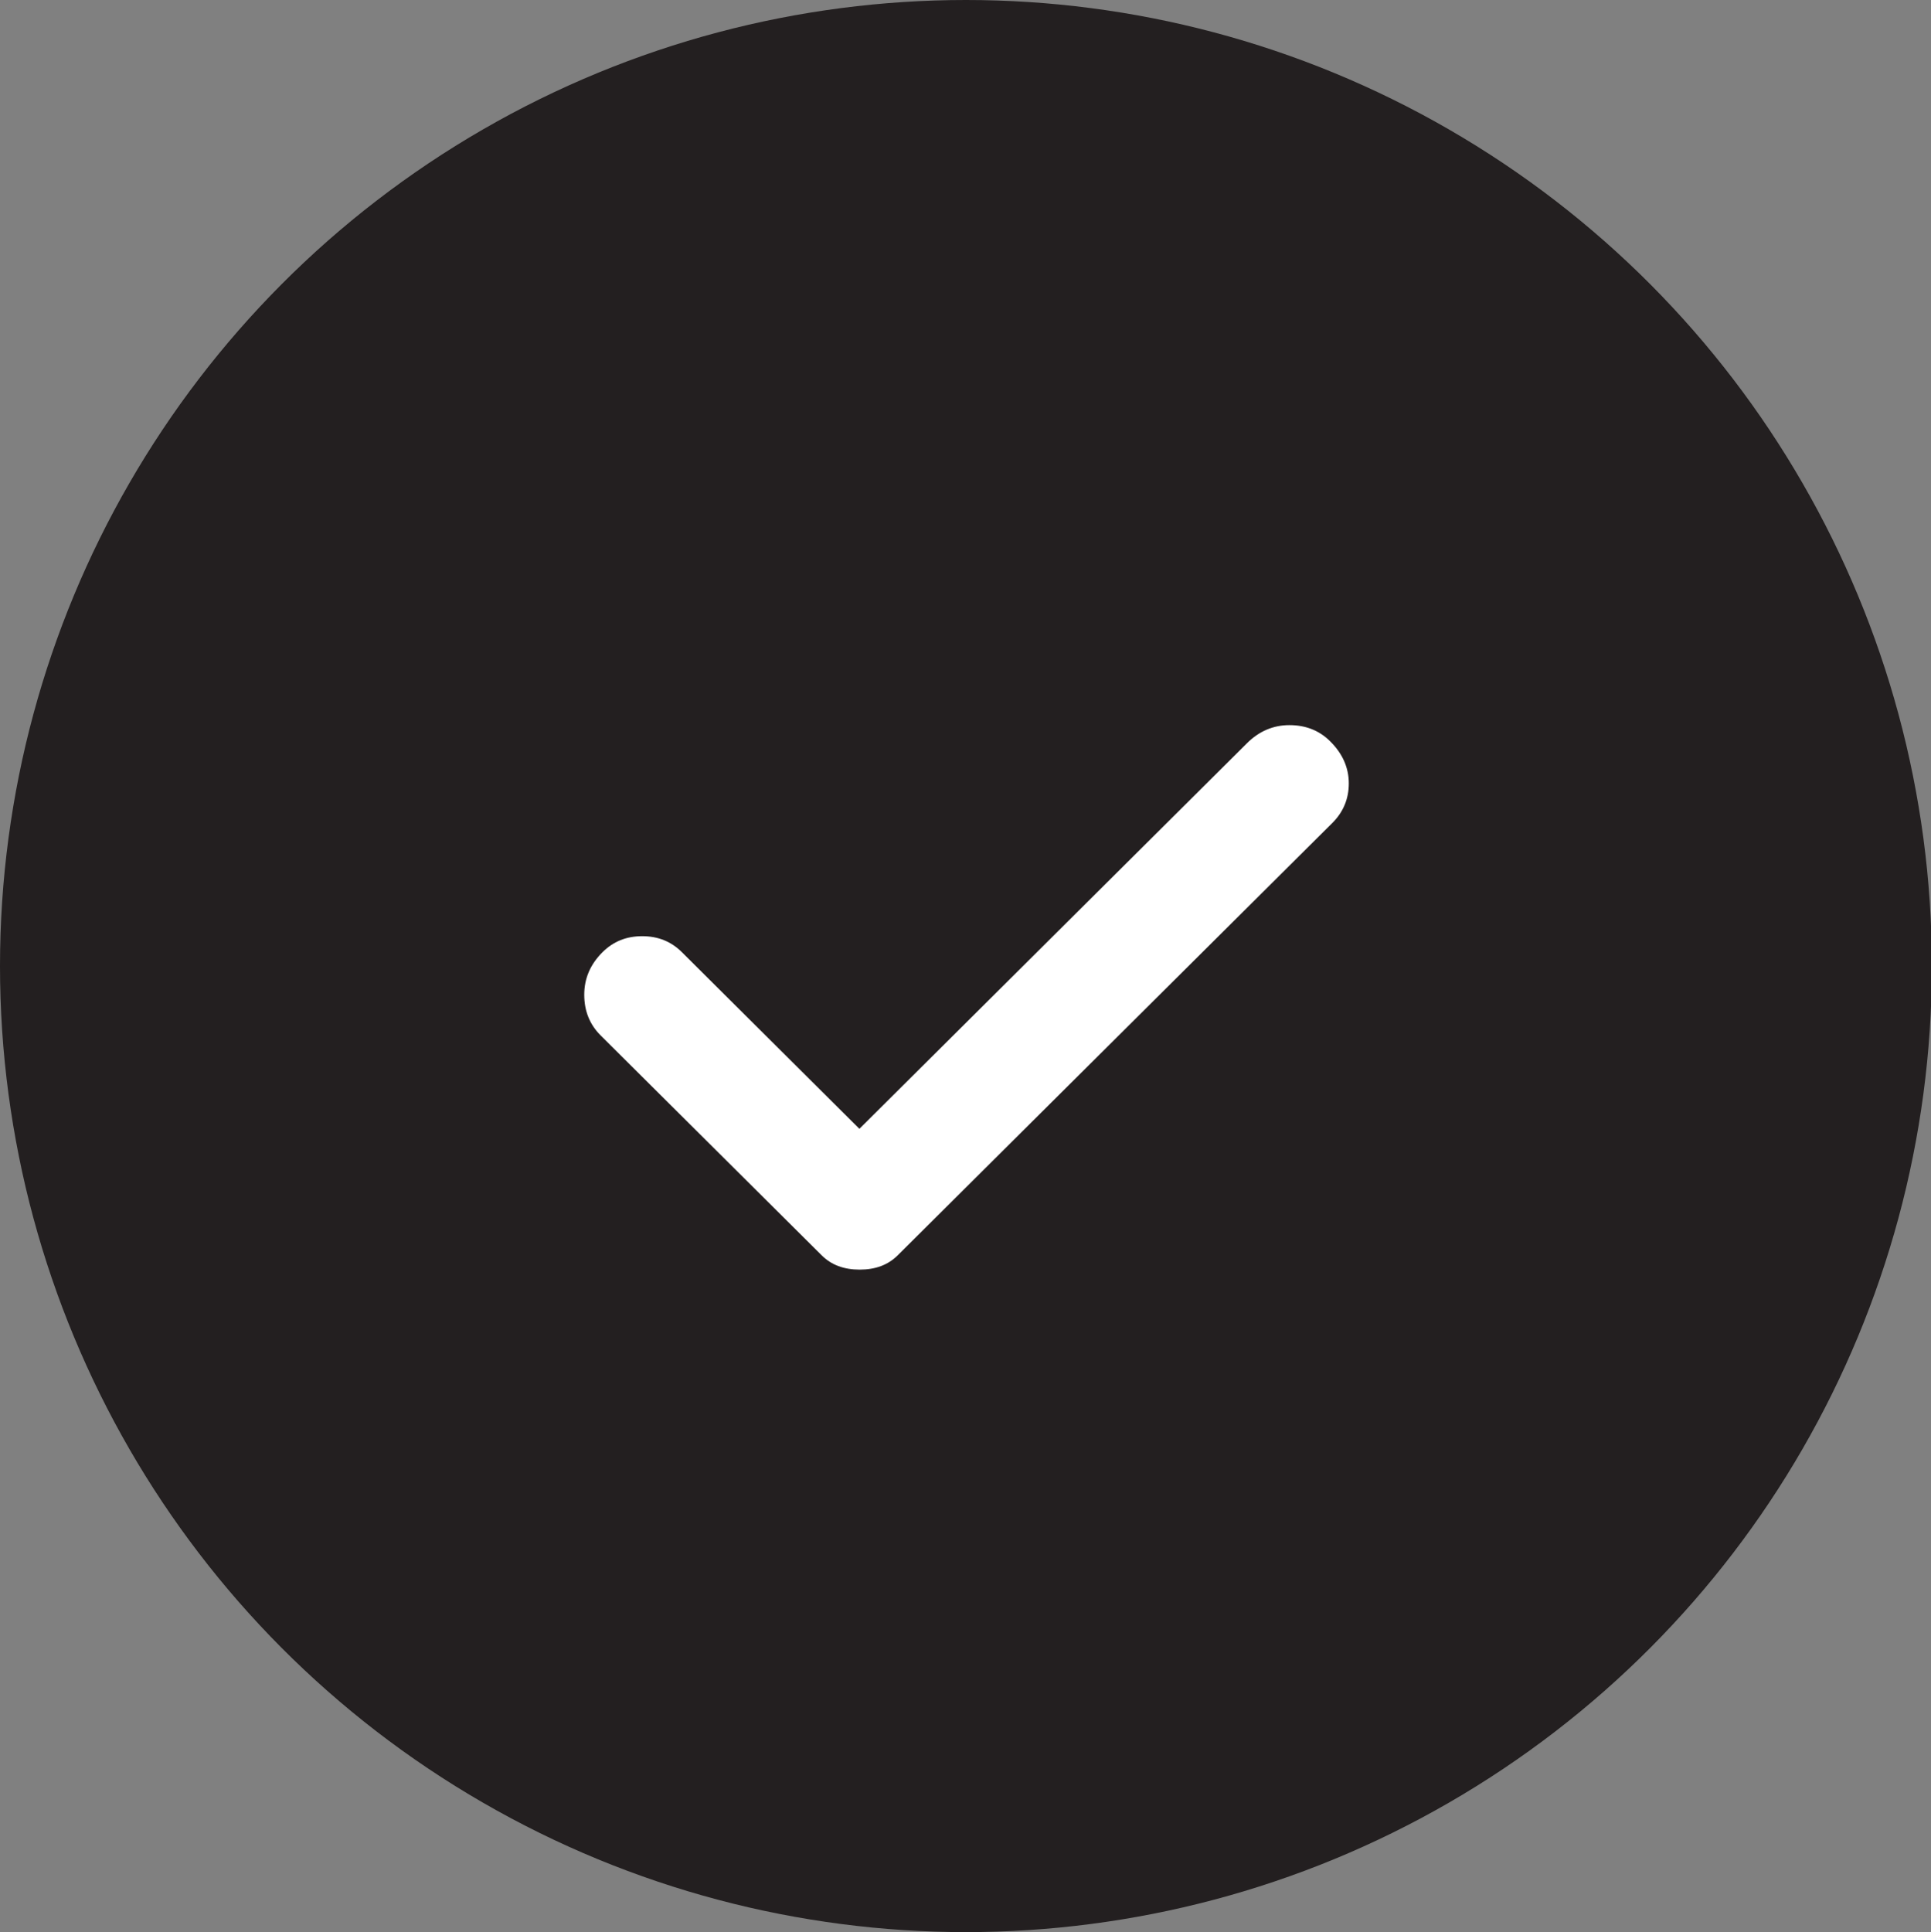
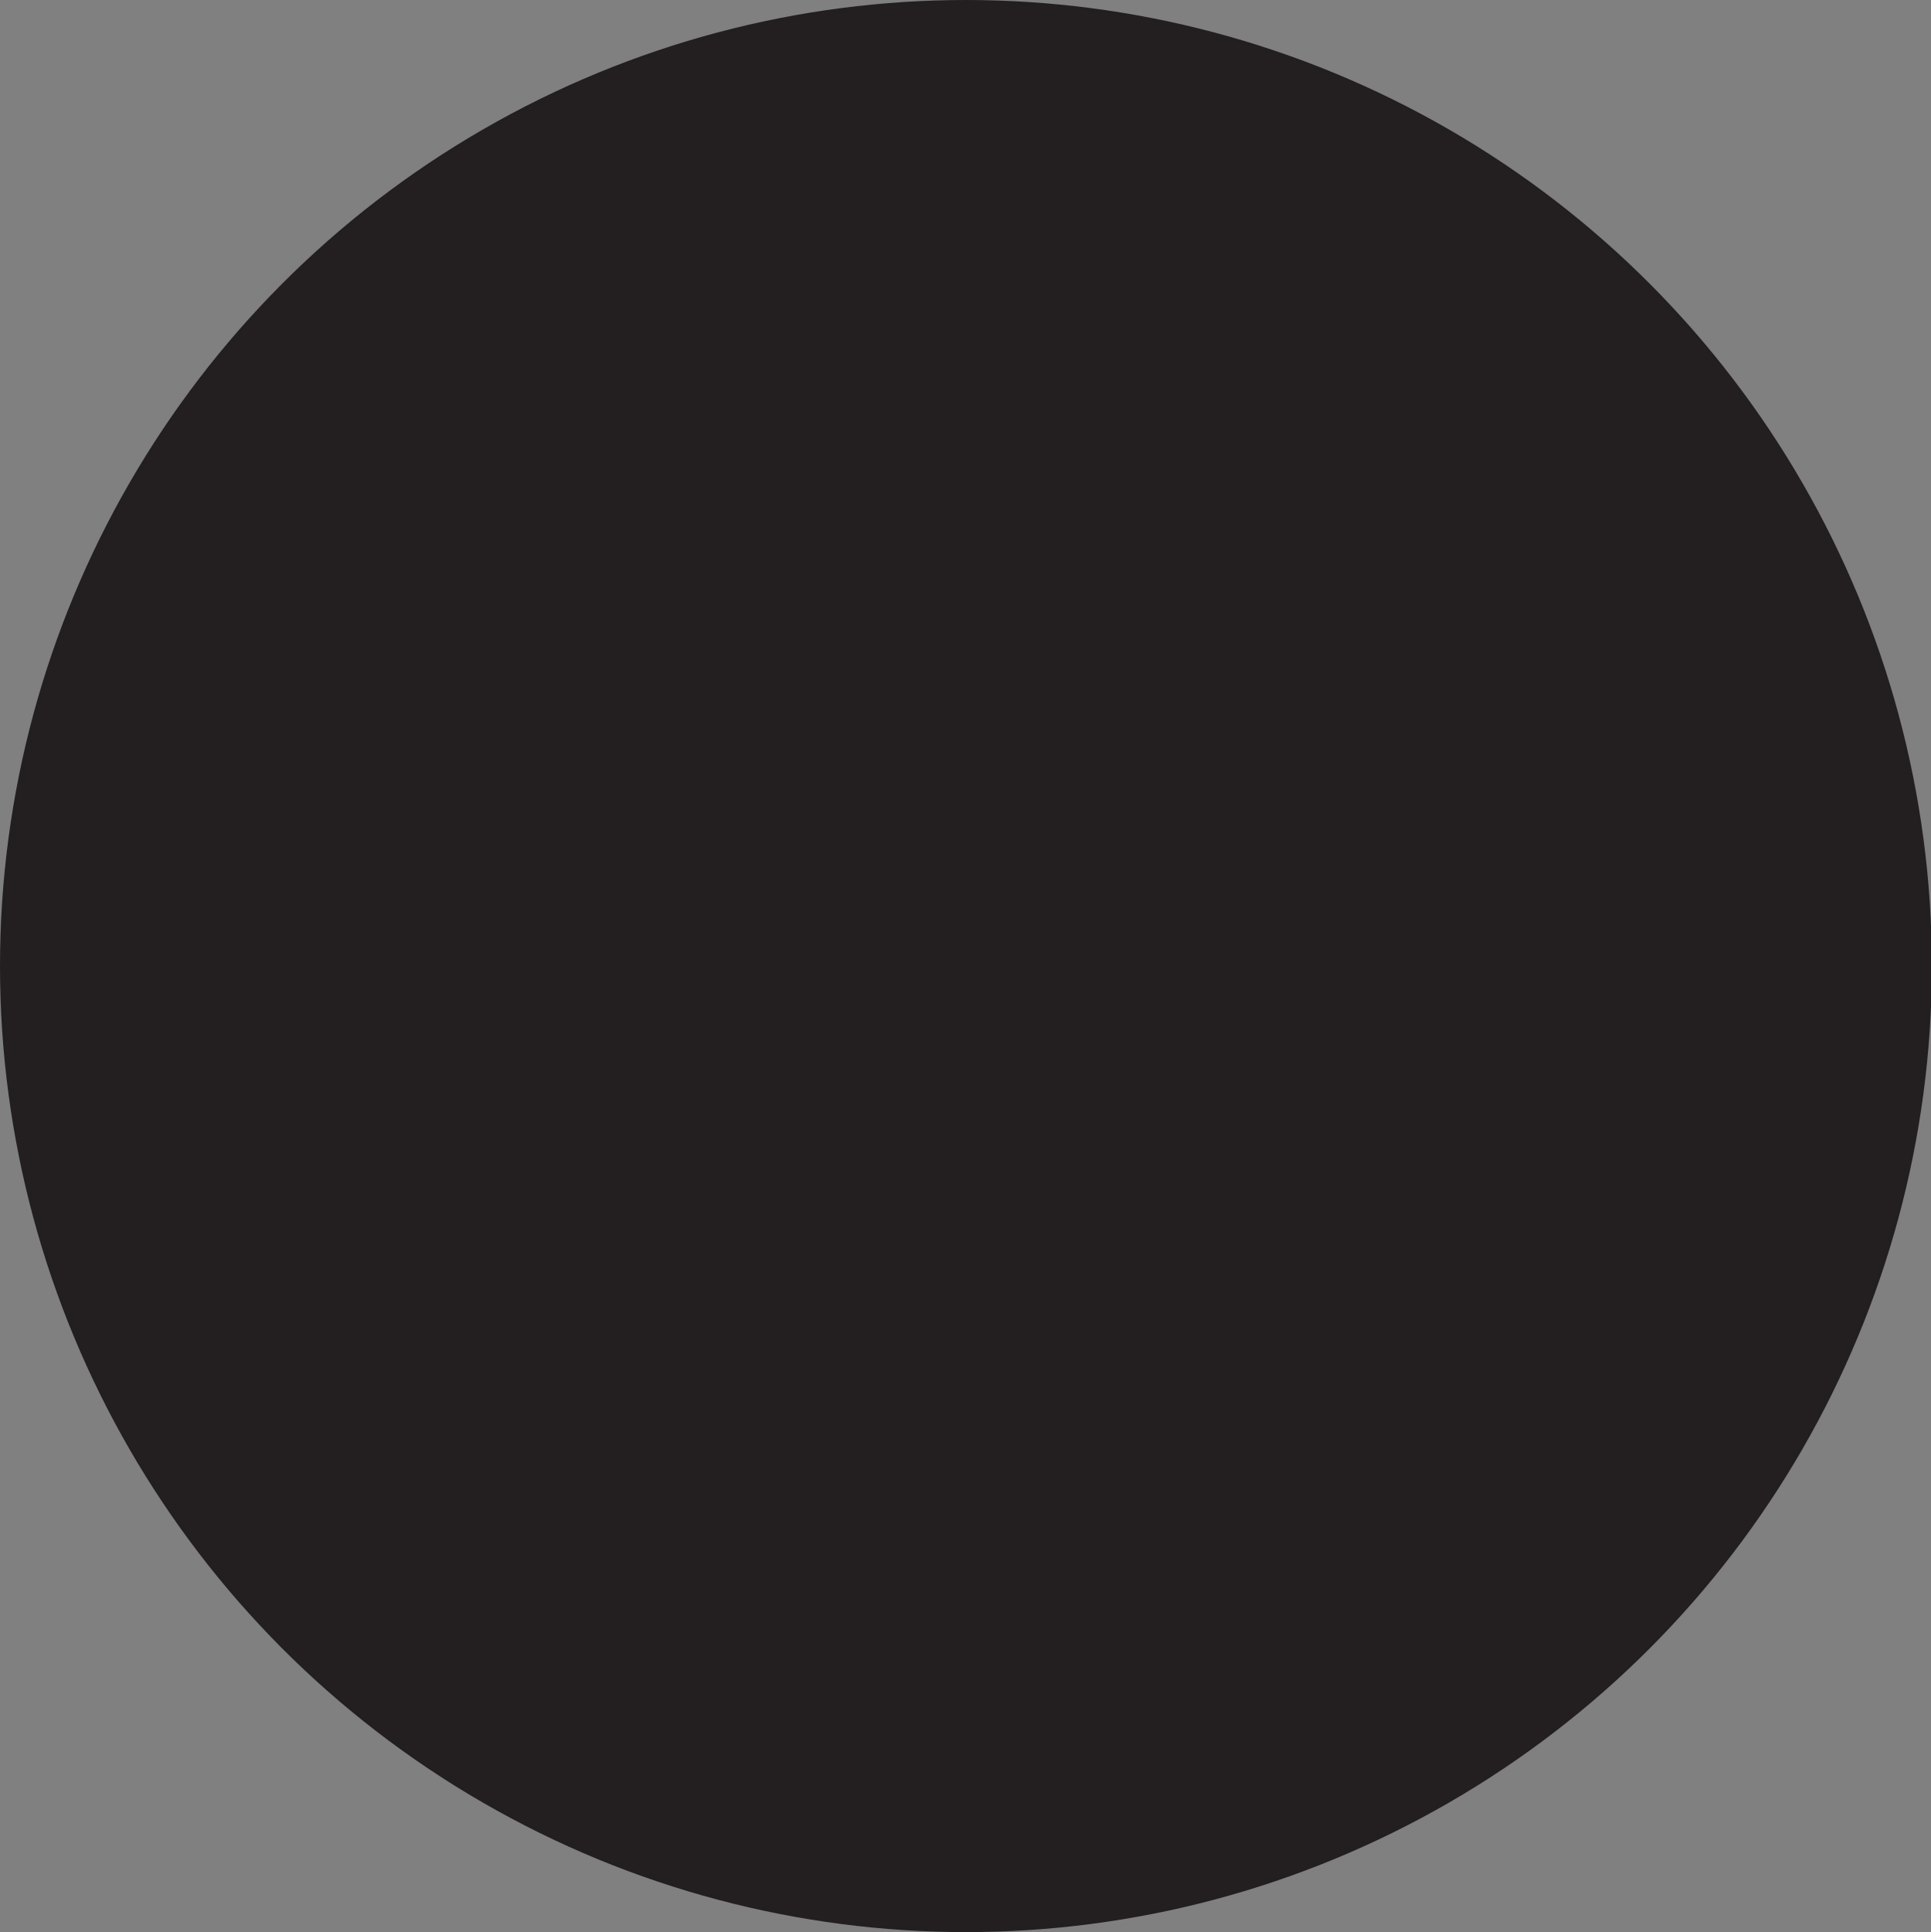
<svg xmlns="http://www.w3.org/2000/svg" id="icon-done-button" viewBox="0 0 65.97 66">
  <rect x="0" y="0" width="65.97" height="66" fill="#808080" stroke="none" />
  <defs>
    <style>
      .cls-1 {
        fill: #231f20;
      }

      .cls-2 {
        fill: #fff;
      }
    </style>
  </defs>
  <circle class="cls-1" cx="33" cy="33" r="33" />
-   <path class="cls-2" d="M45.44,25.32c-.37-.37-.84-.55-1.39-.55s-1.04.21-1.45.62l-13.24,13.17-6.06-6.03c-.37-.37-.82-.55-1.36-.55s-.99.18-1.36.55c-.41.41-.62.89-.62,1.45s.19,1.02.56,1.39l7.55,7.51c.33.33.76.49,1.3.49s.97-.16,1.3-.49l14.85-14.77c.37-.37.56-.82.56-1.35s-.21-1.01-.62-1.42Z" />
</svg>